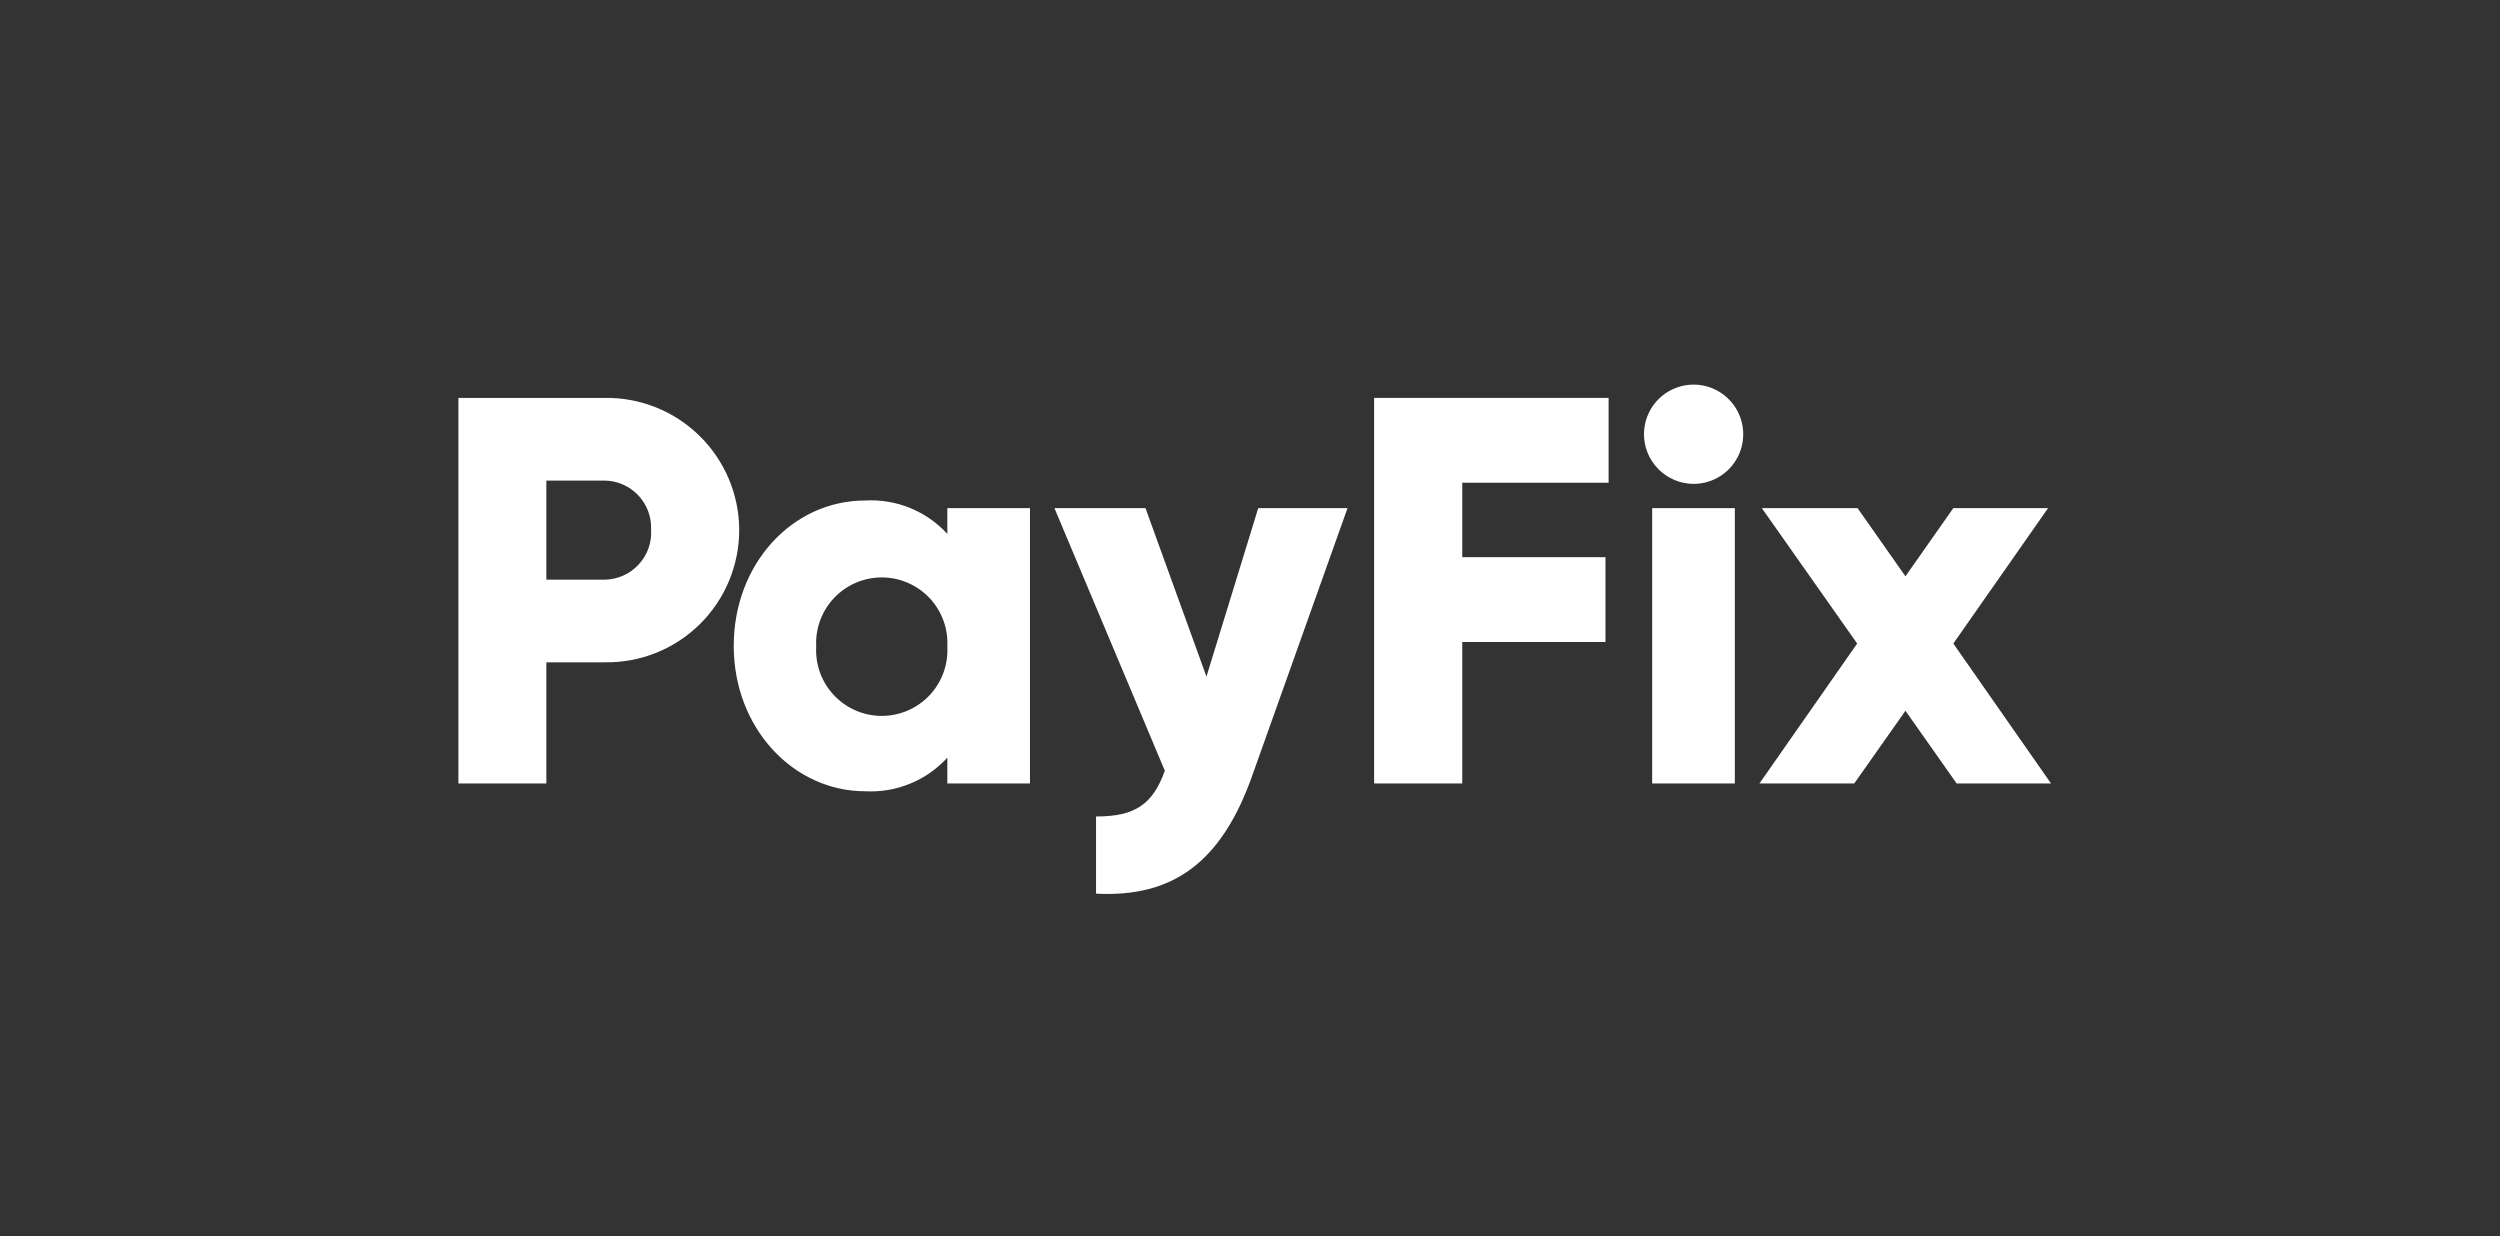
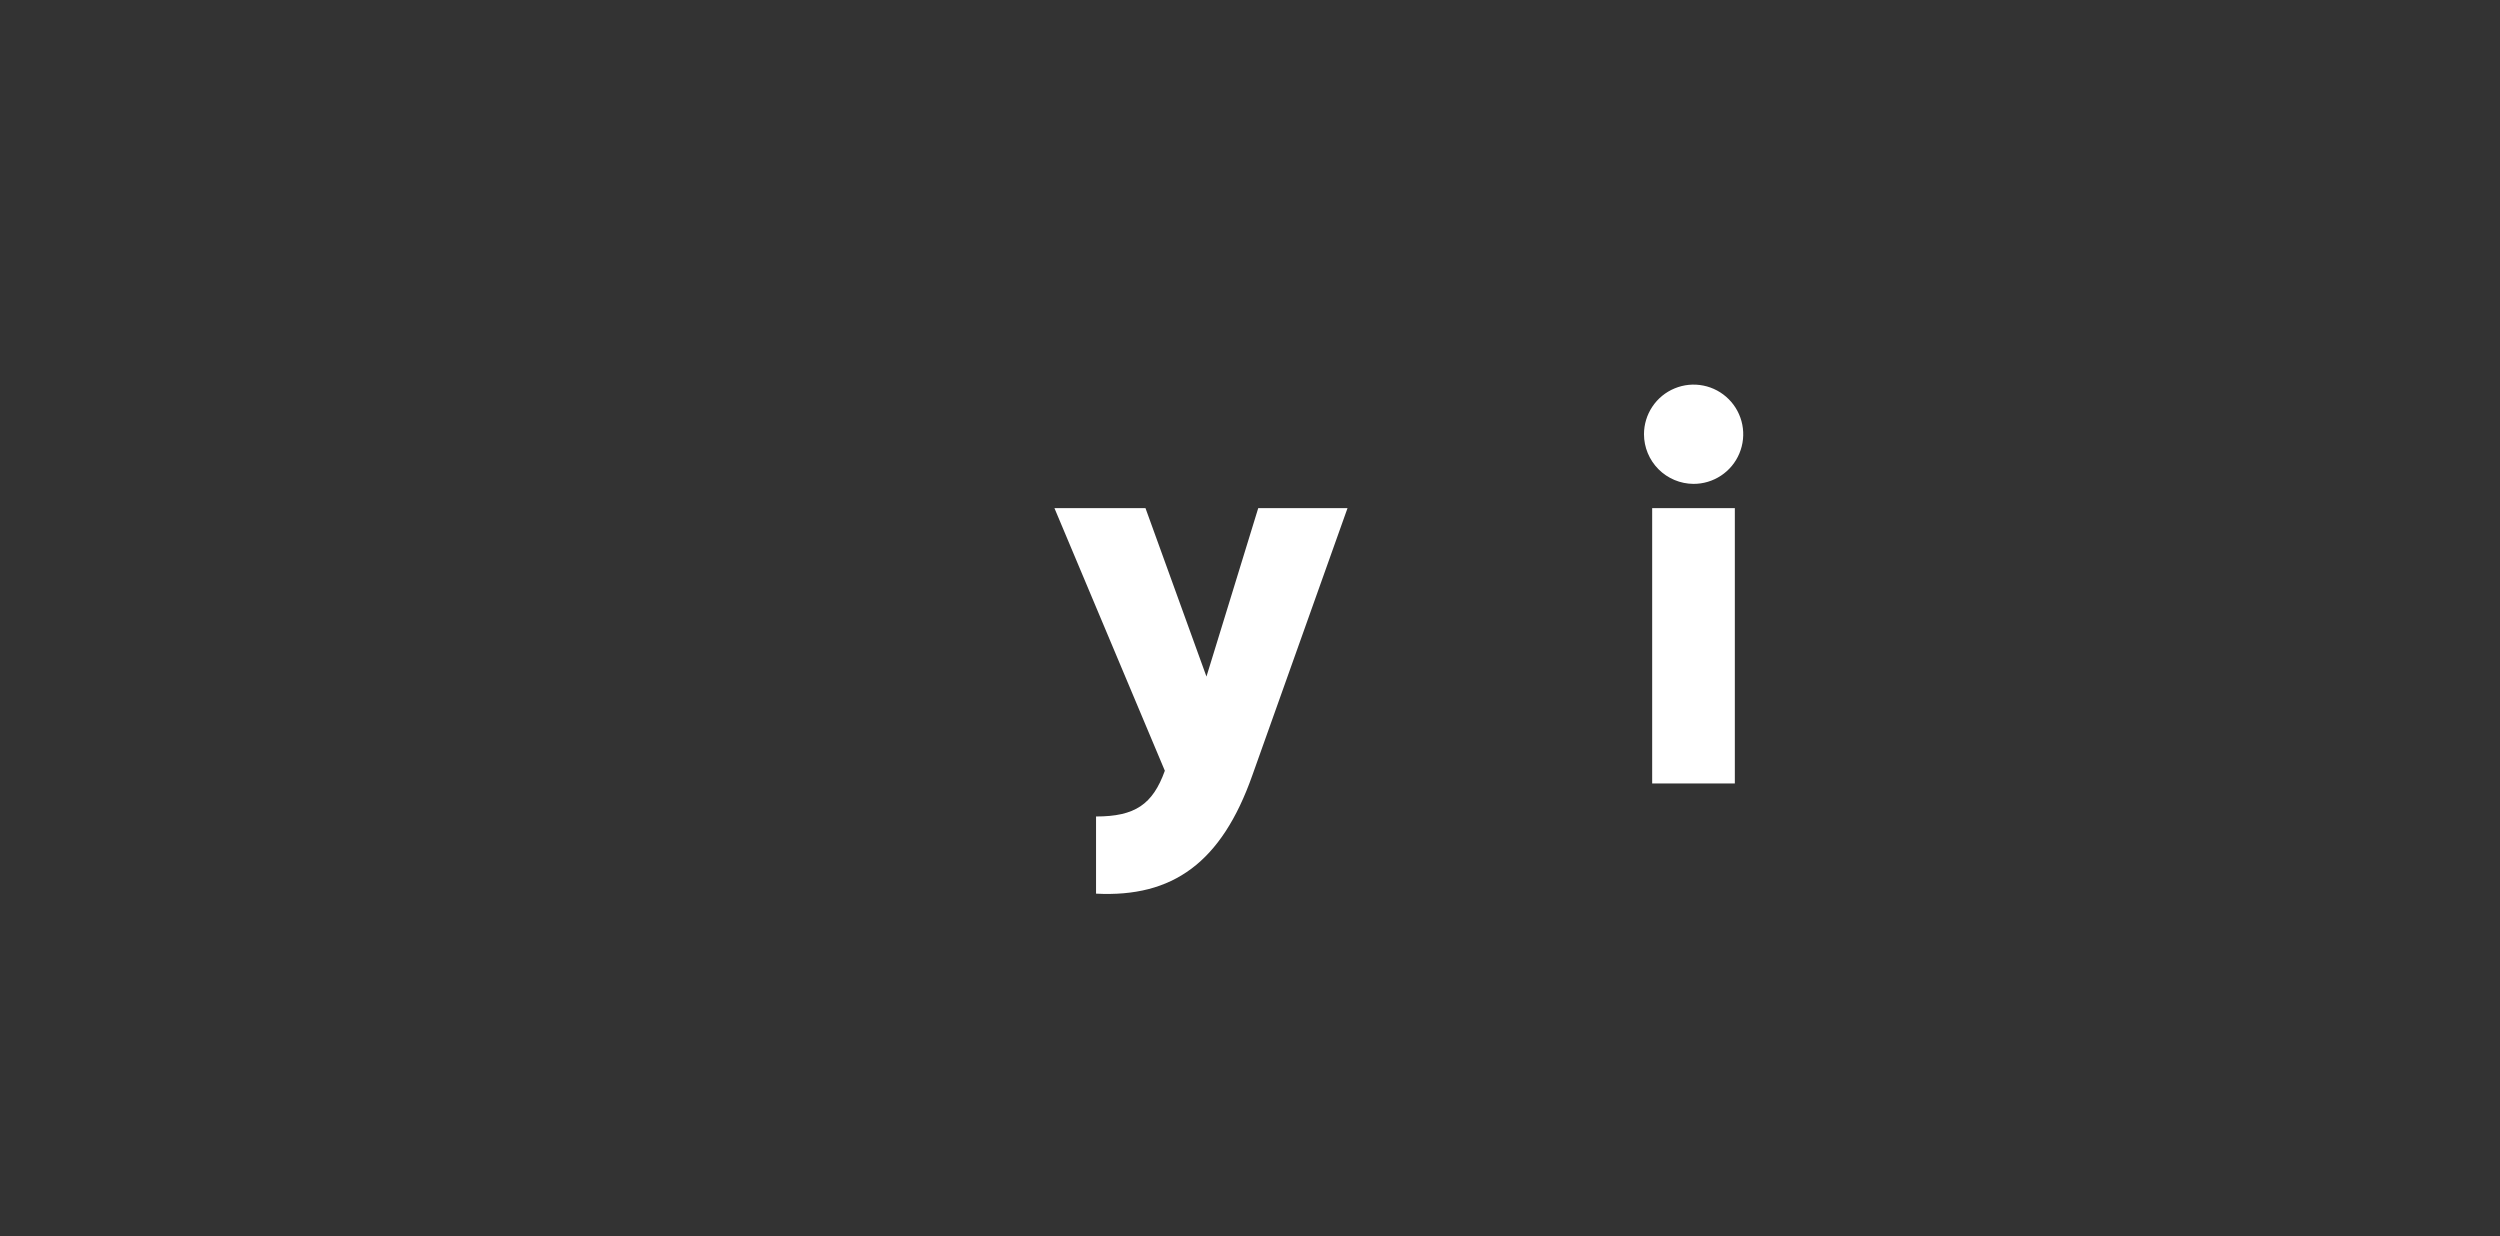
<svg xmlns="http://www.w3.org/2000/svg" width="91" height="45" viewBox="0 0 91 45" fill="none">
  <rect x="0" y="0" width="91" height="45" fill="#333333" stroke="none" />
-   <path d="M26.907 19.271C26.91 19.911 26.785 20.546 26.54 21.137C26.295 21.728 25.934 22.265 25.479 22.715C25.024 23.166 24.484 23.521 23.89 23.76C23.296 23.999 22.661 24.117 22.021 24.108H19.887V28.518H16.686V14.484H22.021C22.656 14.475 23.287 14.593 23.878 14.829C24.468 15.065 25.005 15.416 25.459 15.861C25.914 16.306 26.275 16.836 26.524 17.421C26.772 18.007 26.903 18.635 26.907 19.271ZM23.699 19.271C23.708 19.043 23.671 18.817 23.591 18.603C23.511 18.39 23.389 18.195 23.233 18.03C23.076 17.864 22.889 17.732 22.681 17.639C22.473 17.547 22.248 17.497 22.021 17.493H19.887V21.099H22.021C22.253 21.095 22.481 21.043 22.693 20.948C22.904 20.853 23.095 20.715 23.251 20.544C23.408 20.373 23.529 20.172 23.606 19.954C23.683 19.735 23.715 19.502 23.699 19.271Z" fill="white" />
-   <path d="M37.491 18.495V28.518H34.483V27.579C34.106 27.991 33.643 28.315 33.126 28.526C32.61 28.738 32.053 28.832 31.495 28.802C28.87 28.802 26.708 26.498 26.708 23.51C26.708 20.523 28.842 18.218 31.495 18.218C32.052 18.187 32.609 18.28 33.126 18.49C33.642 18.7 34.106 19.023 34.483 19.434V18.495H37.491ZM34.483 23.539C34.5 23.214 34.452 22.89 34.34 22.585C34.228 22.28 34.055 22.001 33.832 21.765C33.608 21.529 33.339 21.341 33.041 21.213C32.742 21.085 32.421 21.018 32.096 21.018C31.771 21.018 31.45 21.085 31.151 21.213C30.853 21.341 30.584 21.529 30.361 21.765C30.137 22.001 29.964 22.28 29.852 22.585C29.741 22.89 29.692 23.214 29.71 23.539C29.692 23.863 29.741 24.188 29.852 24.492C29.964 24.797 30.137 25.076 30.361 25.312C30.584 25.548 30.853 25.736 31.151 25.864C31.45 25.993 31.771 26.059 32.096 26.059C32.421 26.059 32.742 25.993 33.041 25.864C33.339 25.736 33.608 25.548 33.832 25.312C34.055 25.076 34.228 24.797 34.34 24.492C34.452 24.188 34.5 23.863 34.483 23.539Z" fill="white" />
  <path d="M49.05 18.495L45.586 28.219C44.462 31.405 42.684 32.672 39.896 32.529V29.72C41.318 29.72 41.959 29.279 42.4 28.055L38.381 18.495H41.695L43.915 24.627L45.8 18.495H49.05Z" fill="white" />
-   <path d="M53.226 17.571V20.281H58.439V23.368H53.226V28.518H50.018V14.484H58.553V17.571H53.226Z" fill="white" />
  <path d="M59.841 15.807C59.841 15.449 59.947 15.1 60.146 14.802C60.344 14.505 60.627 14.273 60.958 14.137C61.288 14 61.652 13.965 62.002 14.035C62.353 14.105 62.675 14.278 62.927 14.532C63.18 14.785 63.351 15.108 63.42 15.459C63.489 15.809 63.452 16.173 63.314 16.503C63.177 16.833 62.944 17.115 62.646 17.312C62.348 17.51 61.998 17.615 61.64 17.613C61.163 17.61 60.706 17.418 60.369 17.08C60.032 16.741 59.842 16.284 59.841 15.807ZM60.139 18.495H63.148V28.518H60.139V18.495Z" fill="white" />
-   <path d="M71.222 28.518L69.358 25.872L67.494 28.518H64.044L67.601 23.425L64.13 18.495H67.615L69.358 20.978L71.101 18.495H74.55L71.101 23.425L74.657 28.518H71.222Z" fill="white" />
</svg>